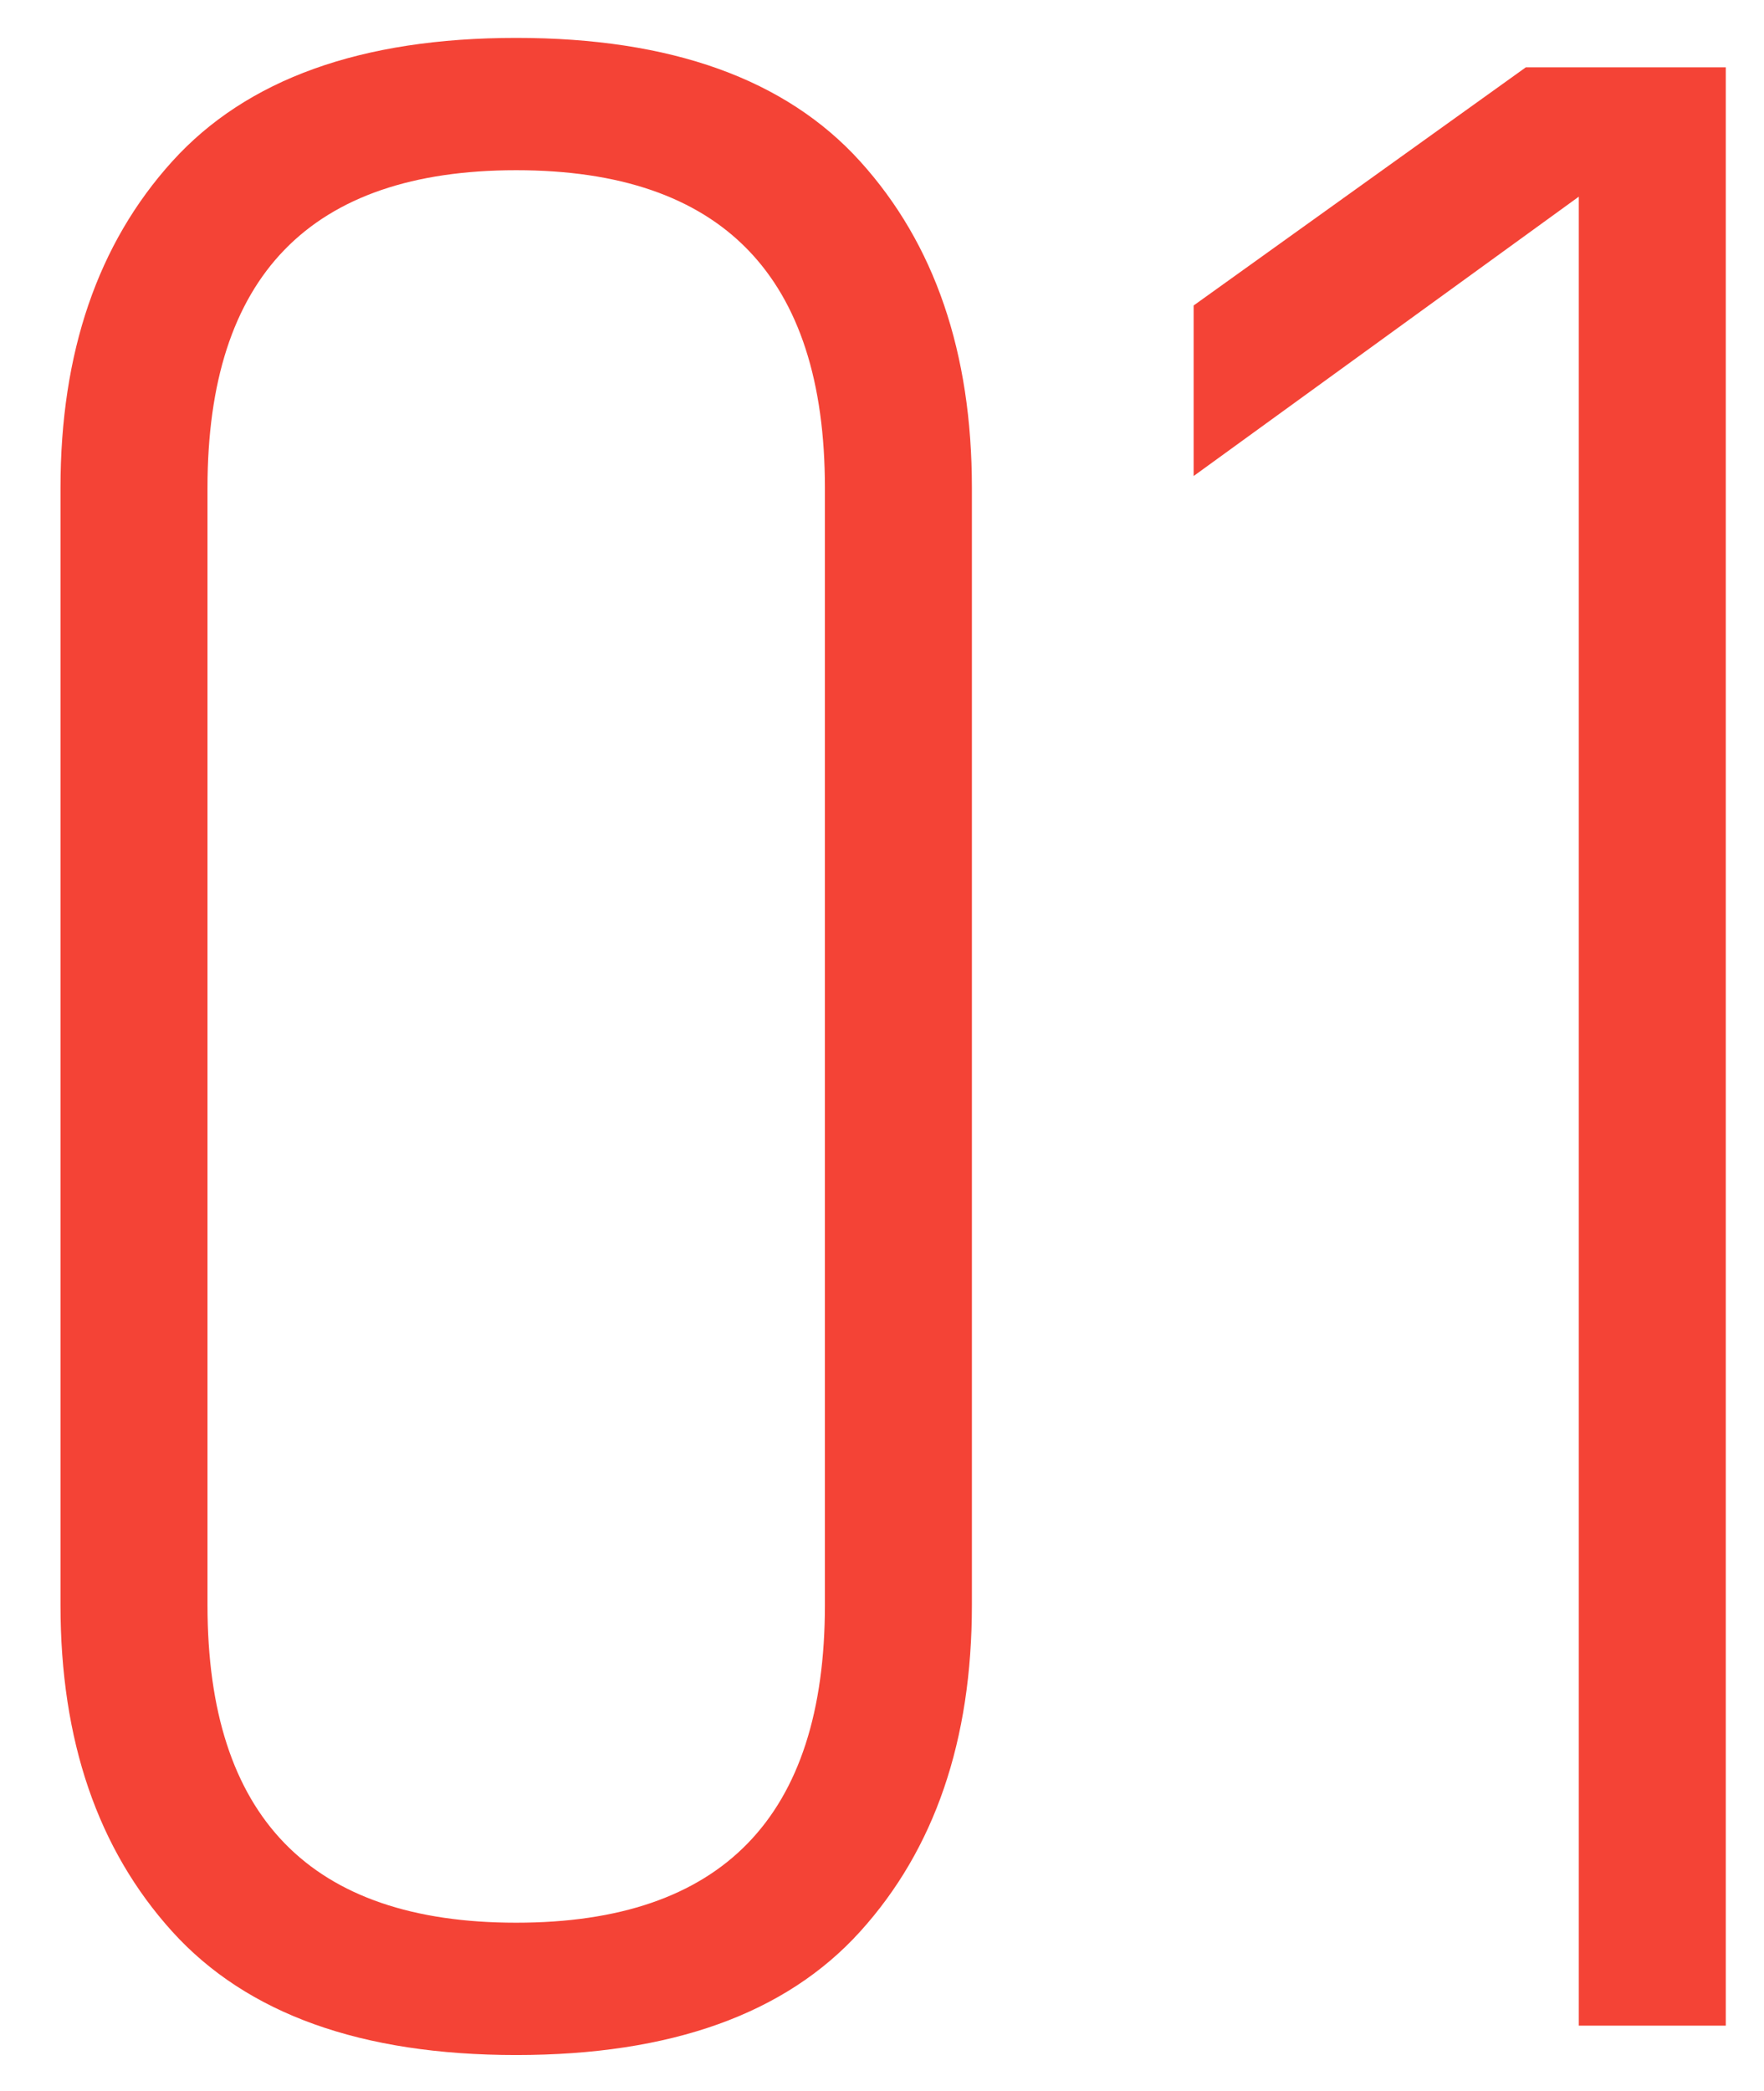
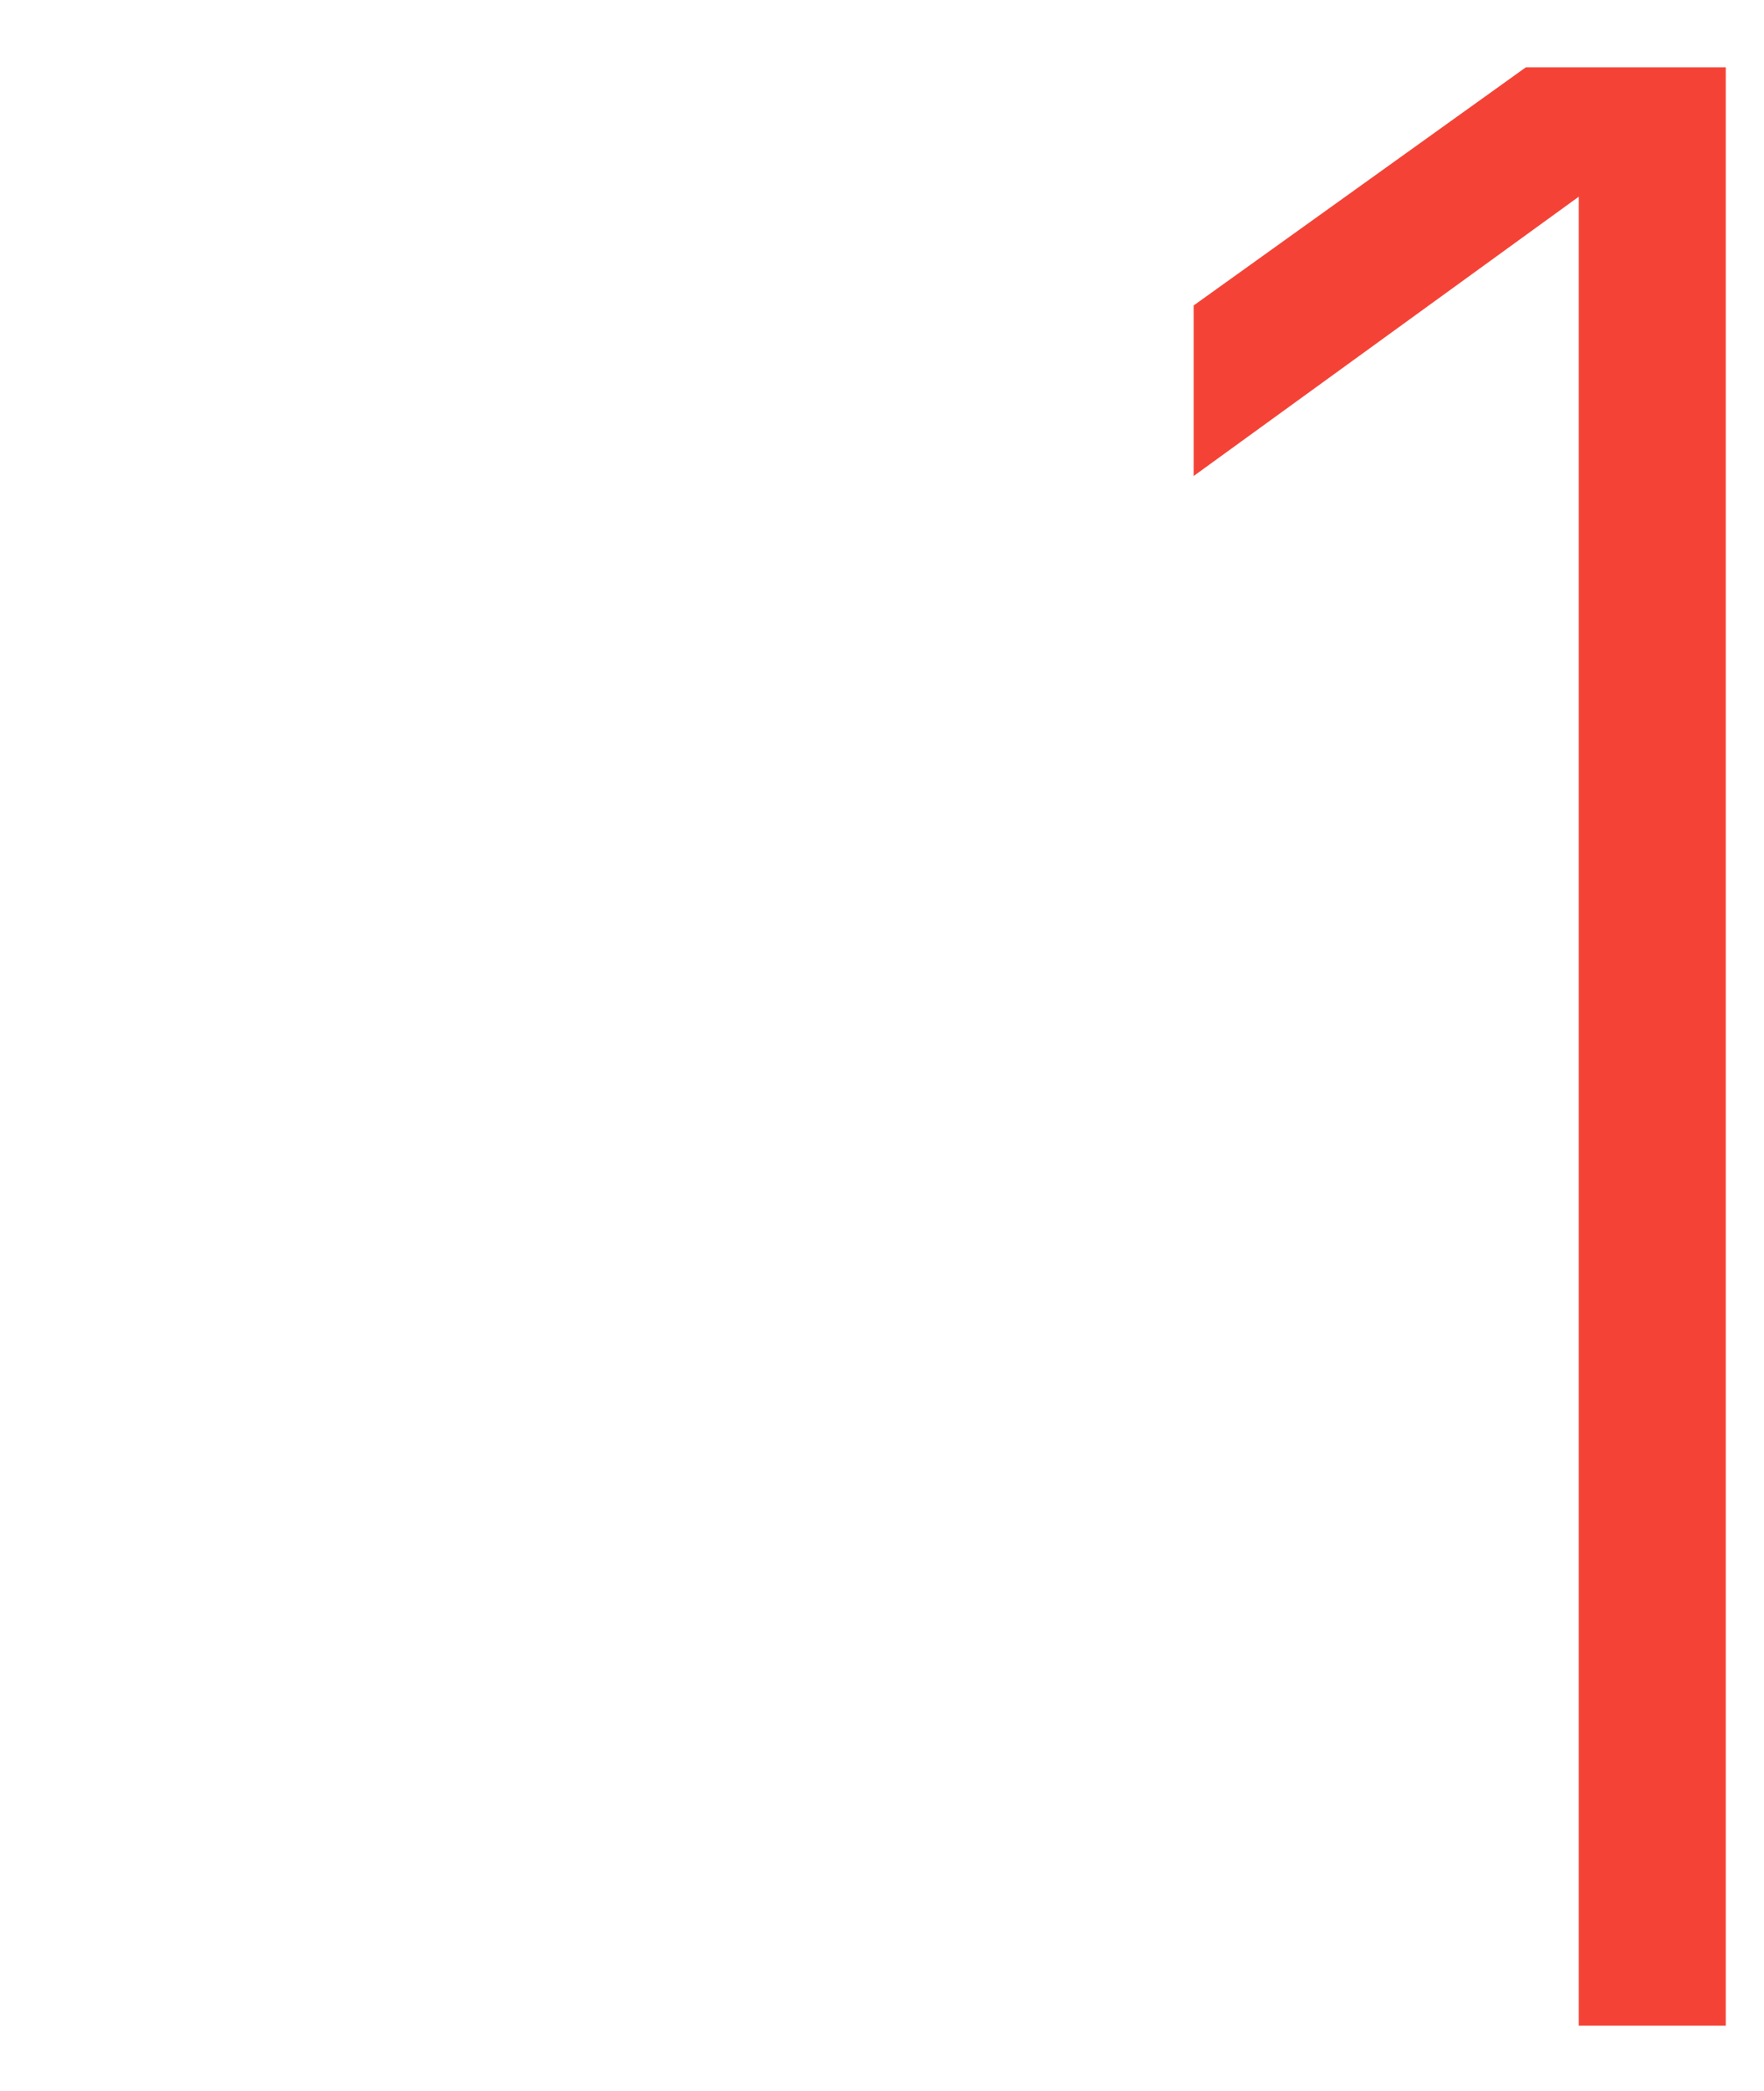
<svg xmlns="http://www.w3.org/2000/svg" width="27" height="32" viewBox="0 0 27 32" fill="none">
-   <path d="M12.626 7.465C12.626 4.225 11.051 2.605 7.901 2.605C4.751 2.605 3.176 4.225 3.176 7.465V24.565C3.176 27.805 4.751 29.425 7.901 29.425C11.051 29.425 12.626 27.805 12.626 24.565V7.465ZM0.926 7.465C0.926 5.395 1.496 3.73 2.636 2.47C3.776 1.21 5.531 0.58 7.901 0.58C10.271 0.58 12.026 1.21 13.166 2.47C14.306 3.73 14.876 5.395 14.876 7.465V24.565C14.876 26.635 14.306 28.3 13.166 29.56C12.026 30.82 10.271 31.45 7.901 31.45C5.531 31.45 3.776 30.82 2.636 29.56C1.496 28.3 0.926 26.635 0.926 24.565V7.465Z" fill="#F44336" />
  <path d="M26.415 1.03V31H24.165V3.01L18.27 7.285V4.675L23.355 1.03H26.415Z" fill="#F44336" />
</svg>